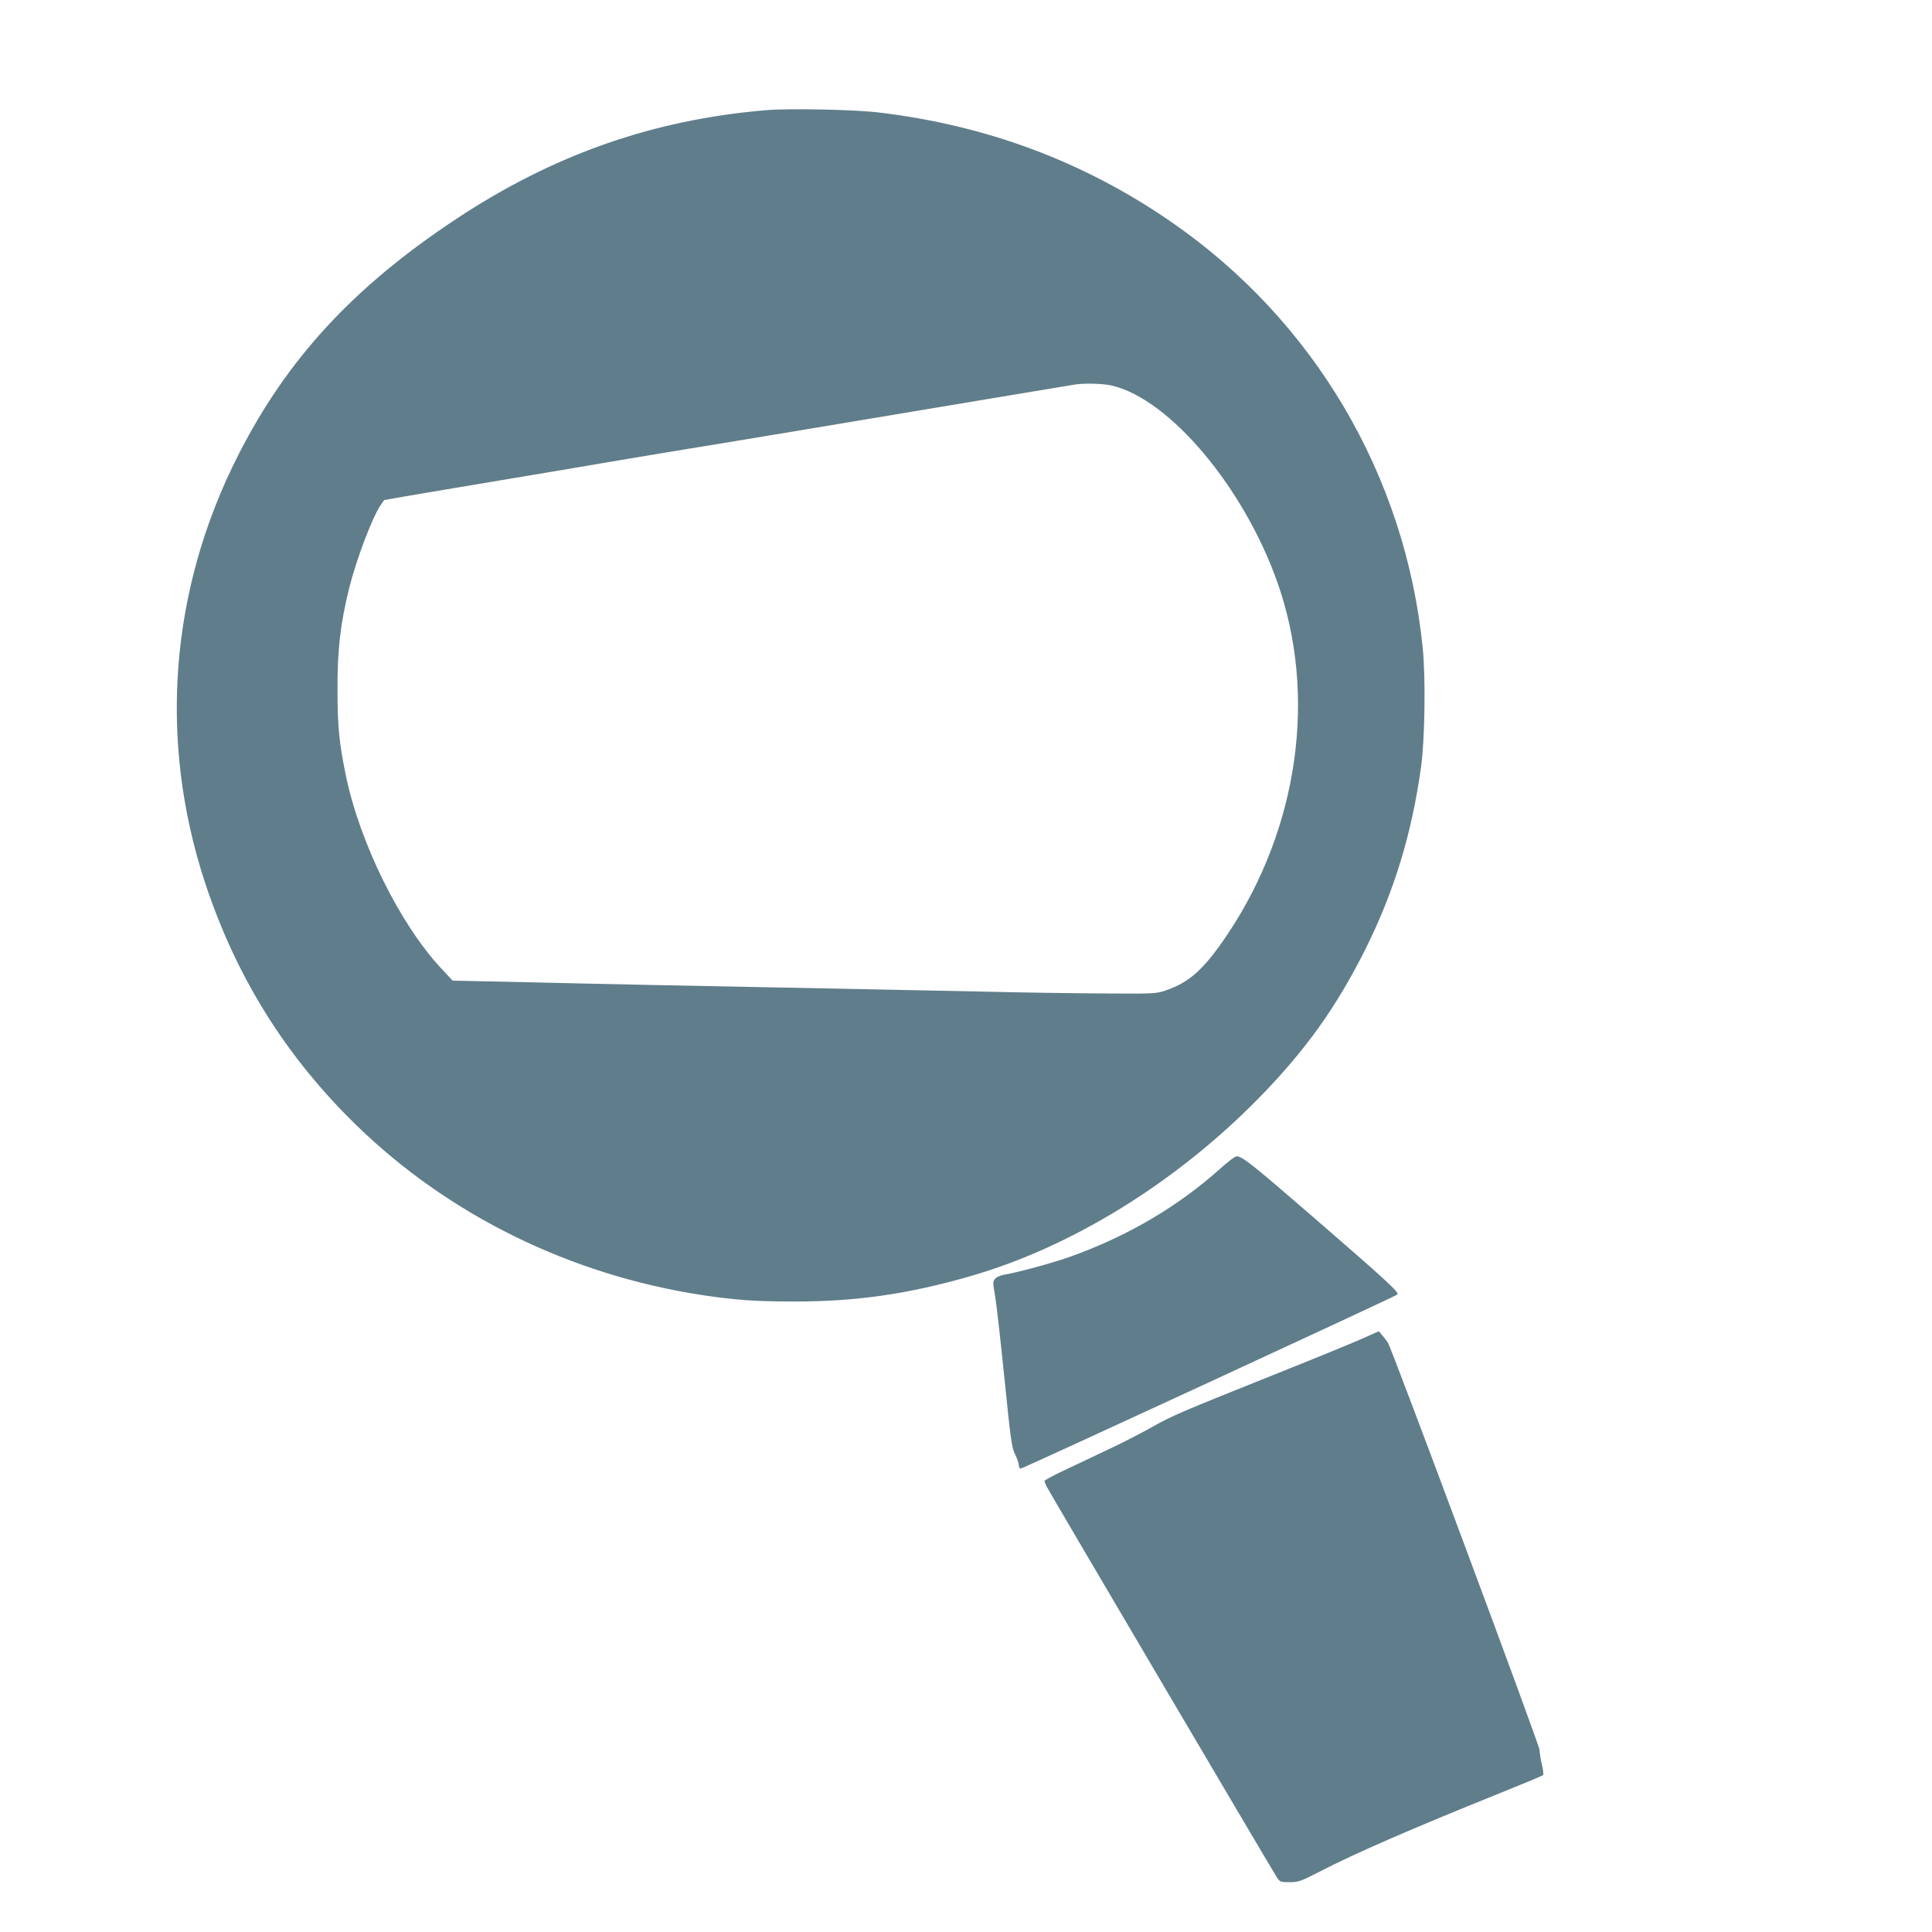
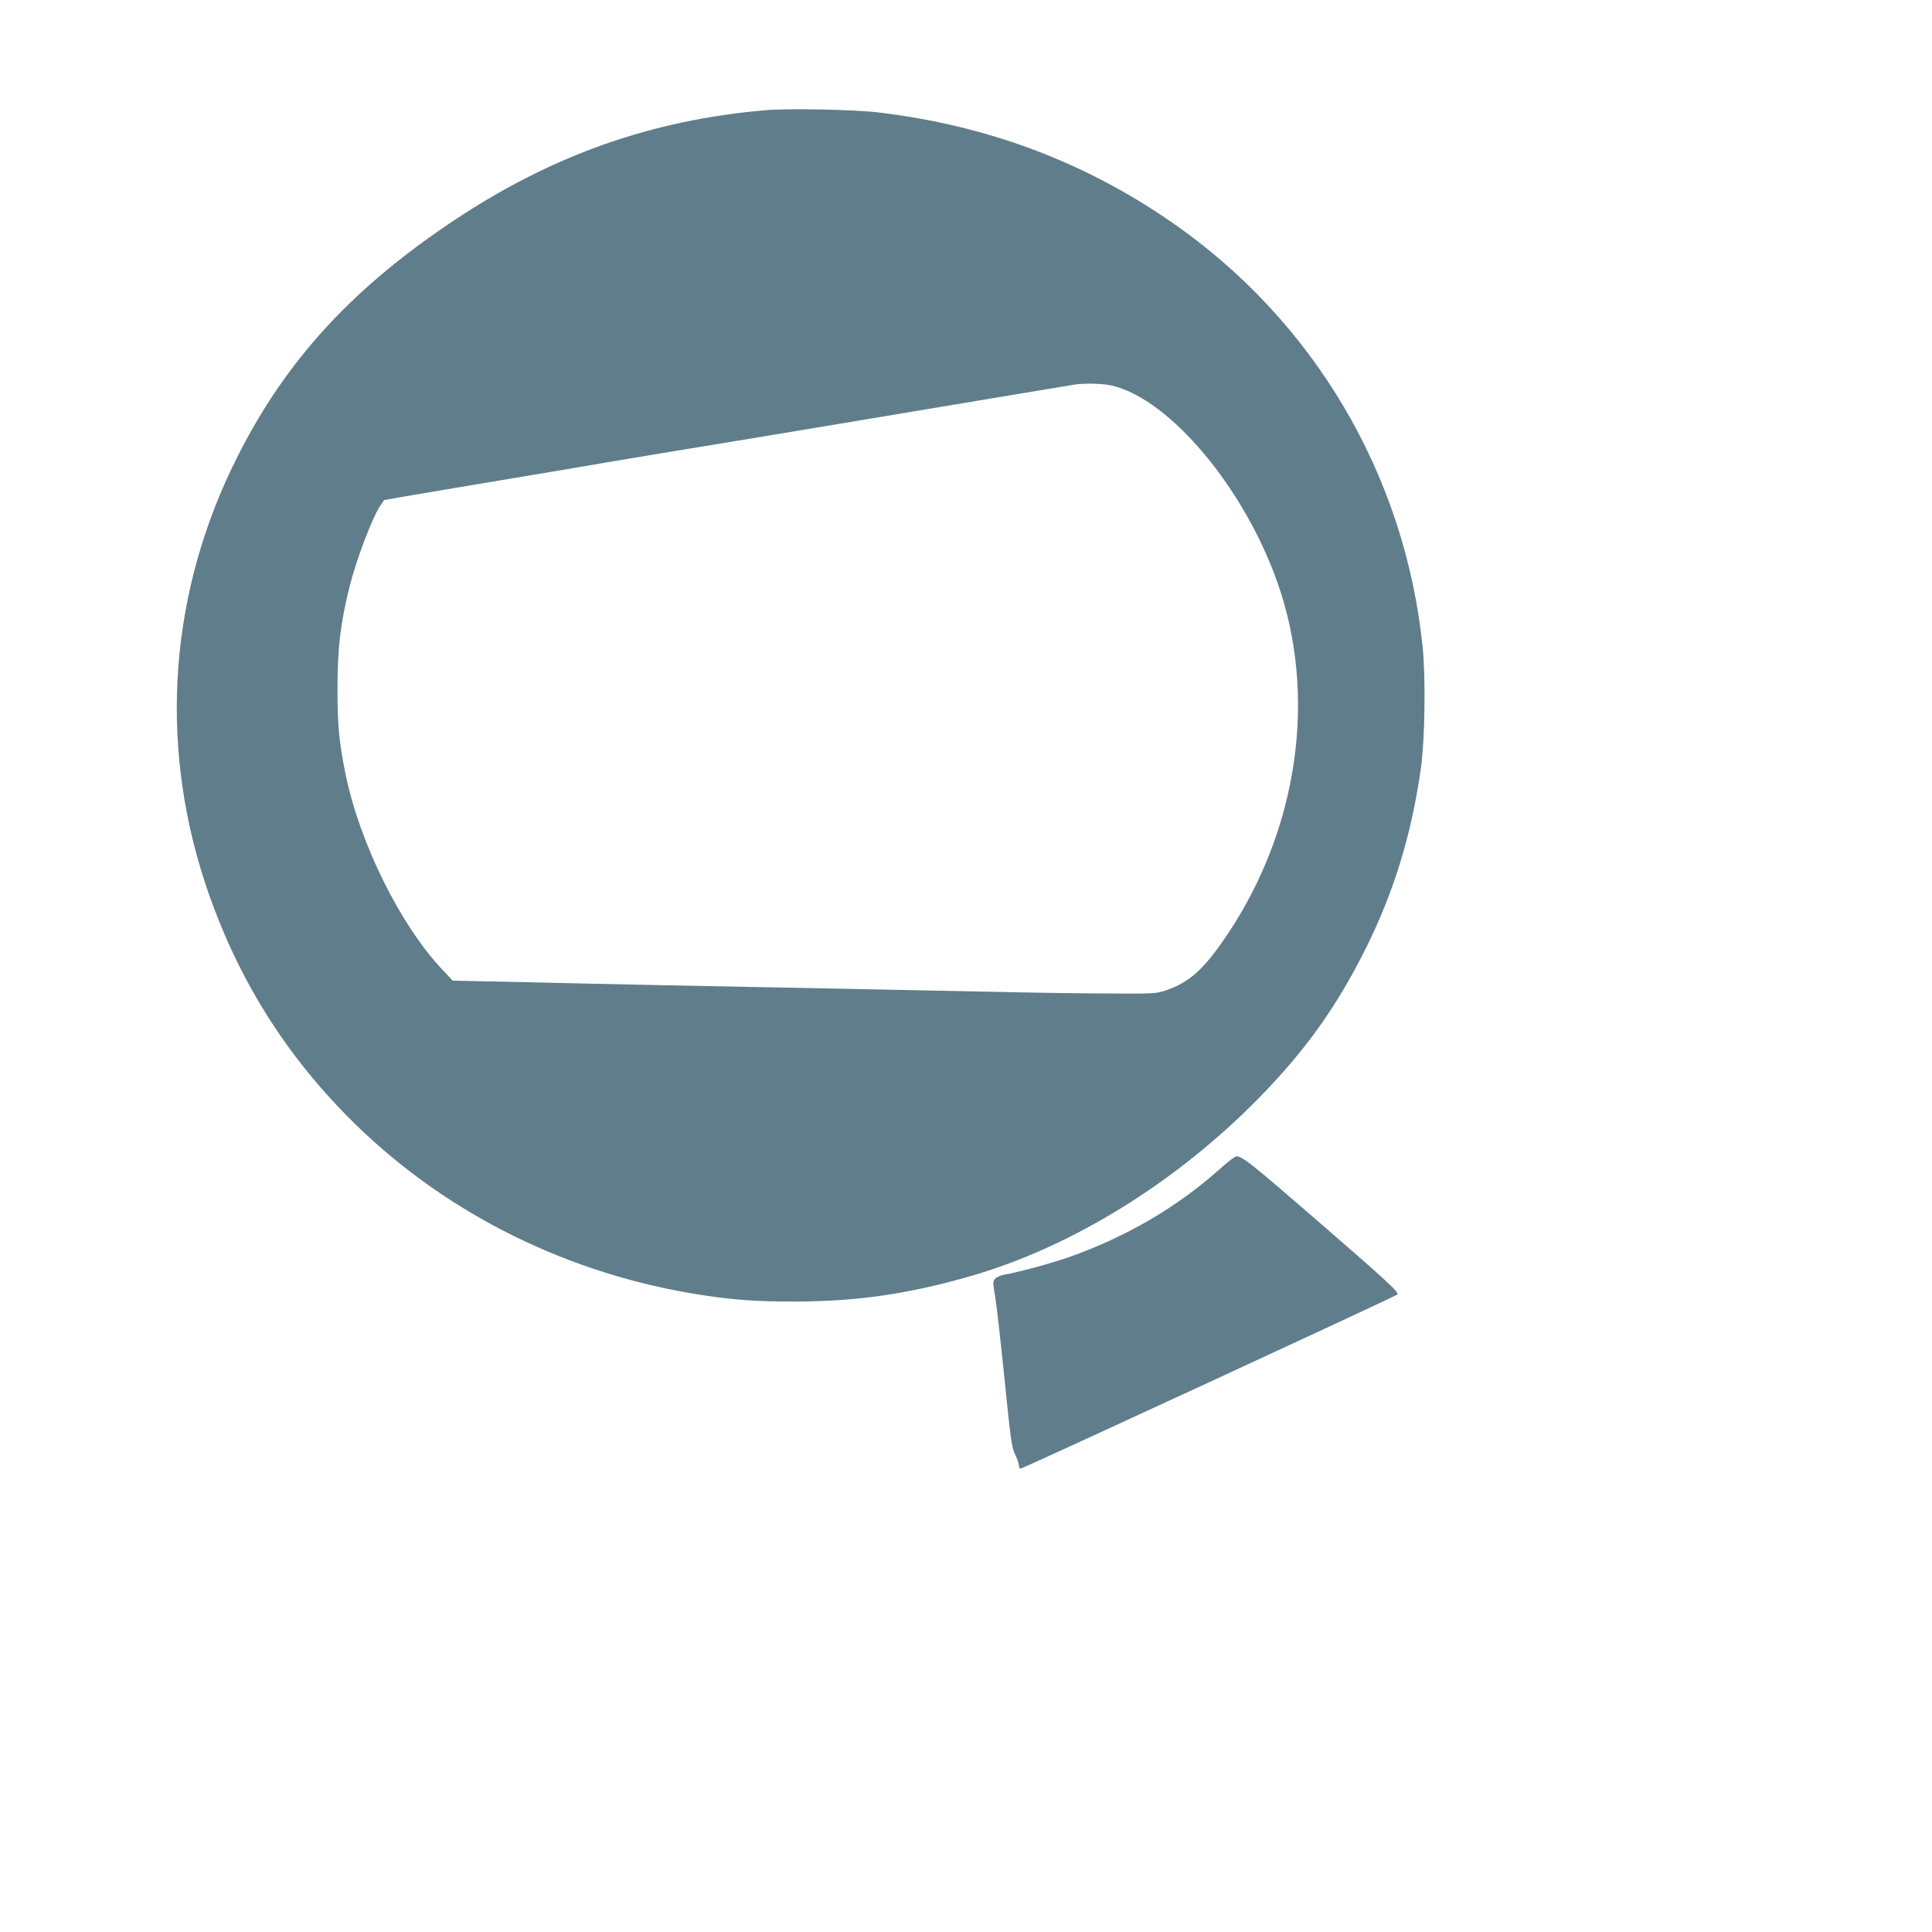
<svg xmlns="http://www.w3.org/2000/svg" version="1.0" width="1280pt" height="1280pt" viewBox="0 0 1280 1280" preserveAspectRatio="xMidYMid meet">
  <g transform="translate(0,1280) scale(0.1,-0.1)" fill="#607d8b" stroke="none">
    <path d="M5075 12070 c-748 -63 -1407 -294 -2050 -719 -681 -450 -1123 -928 -1447 -1567 -453 -891 -530 -1889 -219 -2834 206 -623 534 -1149 1002 -1605 613 -596 1416 -991 2289 -1125 218 -33 358 -43 610 -43 414 0 757 49 1172 169 669 193 1359 619 1909 1180 310 317 514 603 707 989 189 380 306 763 367 1205 25 179 31 590 11 786 -115 1146 -722 2174 -1671 2827 -576 397 -1219 637 -1935 722 -156 19 -596 28 -745 15z m2293 -1825 c382 -90 873 -674 1095 -1303 264 -746 141 -1624 -327 -2327 -156 -234 -254 -323 -413 -377 -66 -22 -78 -22 -408 -20 -187 1 -540 6 -785 12 -245 5 -686 14 -980 20 -932 18 -1500 29 -2033 42 l-518 11 -72 77 c-277 295 -544 836 -637 1288 -43 213 -54 321 -54 557 -1 273 19 444 79 685 47 187 153 465 206 542 12 18 23 34 24 35 0 1 217 38 480 82 264 44 613 103 775 130 162 28 324 55 360 61 36 6 103 17 150 25 47 8 128 21 180 30 136 21 1438 238 2070 344 294 49 549 91 565 94 69 9 184 6 243 -8z" />
    <path d="M8085 5058 c-280 -251 -611 -446 -989 -582 -116 -42 -355 -107 -443 -121 -22 -4 -49 -15 -59 -26 -17 -19 -17 -25 -1 -117 9 -53 37 -299 62 -547 41 -406 48 -455 70 -500 14 -28 25 -60 25 -73 0 -12 6 -22 12 -22 14 0 2475 1137 2495 1153 17 12 -55 79 -563 519 -401 347 -466 399 -503 397 -9 0 -56 -36 -106 -81z" />
-     <path d="M9020 3929 c-63 -28 -326 -136 -585 -239 -621 -249 -660 -265 -807 -347 -69 -39 -201 -107 -294 -150 -93 -44 -224 -106 -291 -138 -68 -32 -123 -62 -123 -67 0 -5 7 -23 16 -40 20 -39 1487 -2529 1520 -2580 24 -37 25 -38 87 -38 59 0 73 5 198 69 234 121 601 281 1189 518 157 63 289 118 293 122 4 4 1 36 -8 72 -8 35 -15 78 -15 95 0 31 -980 2662 -1005 2699 -7 11 -24 32 -37 48 l-23 27 -115 -51z" />
  </g>
</svg>